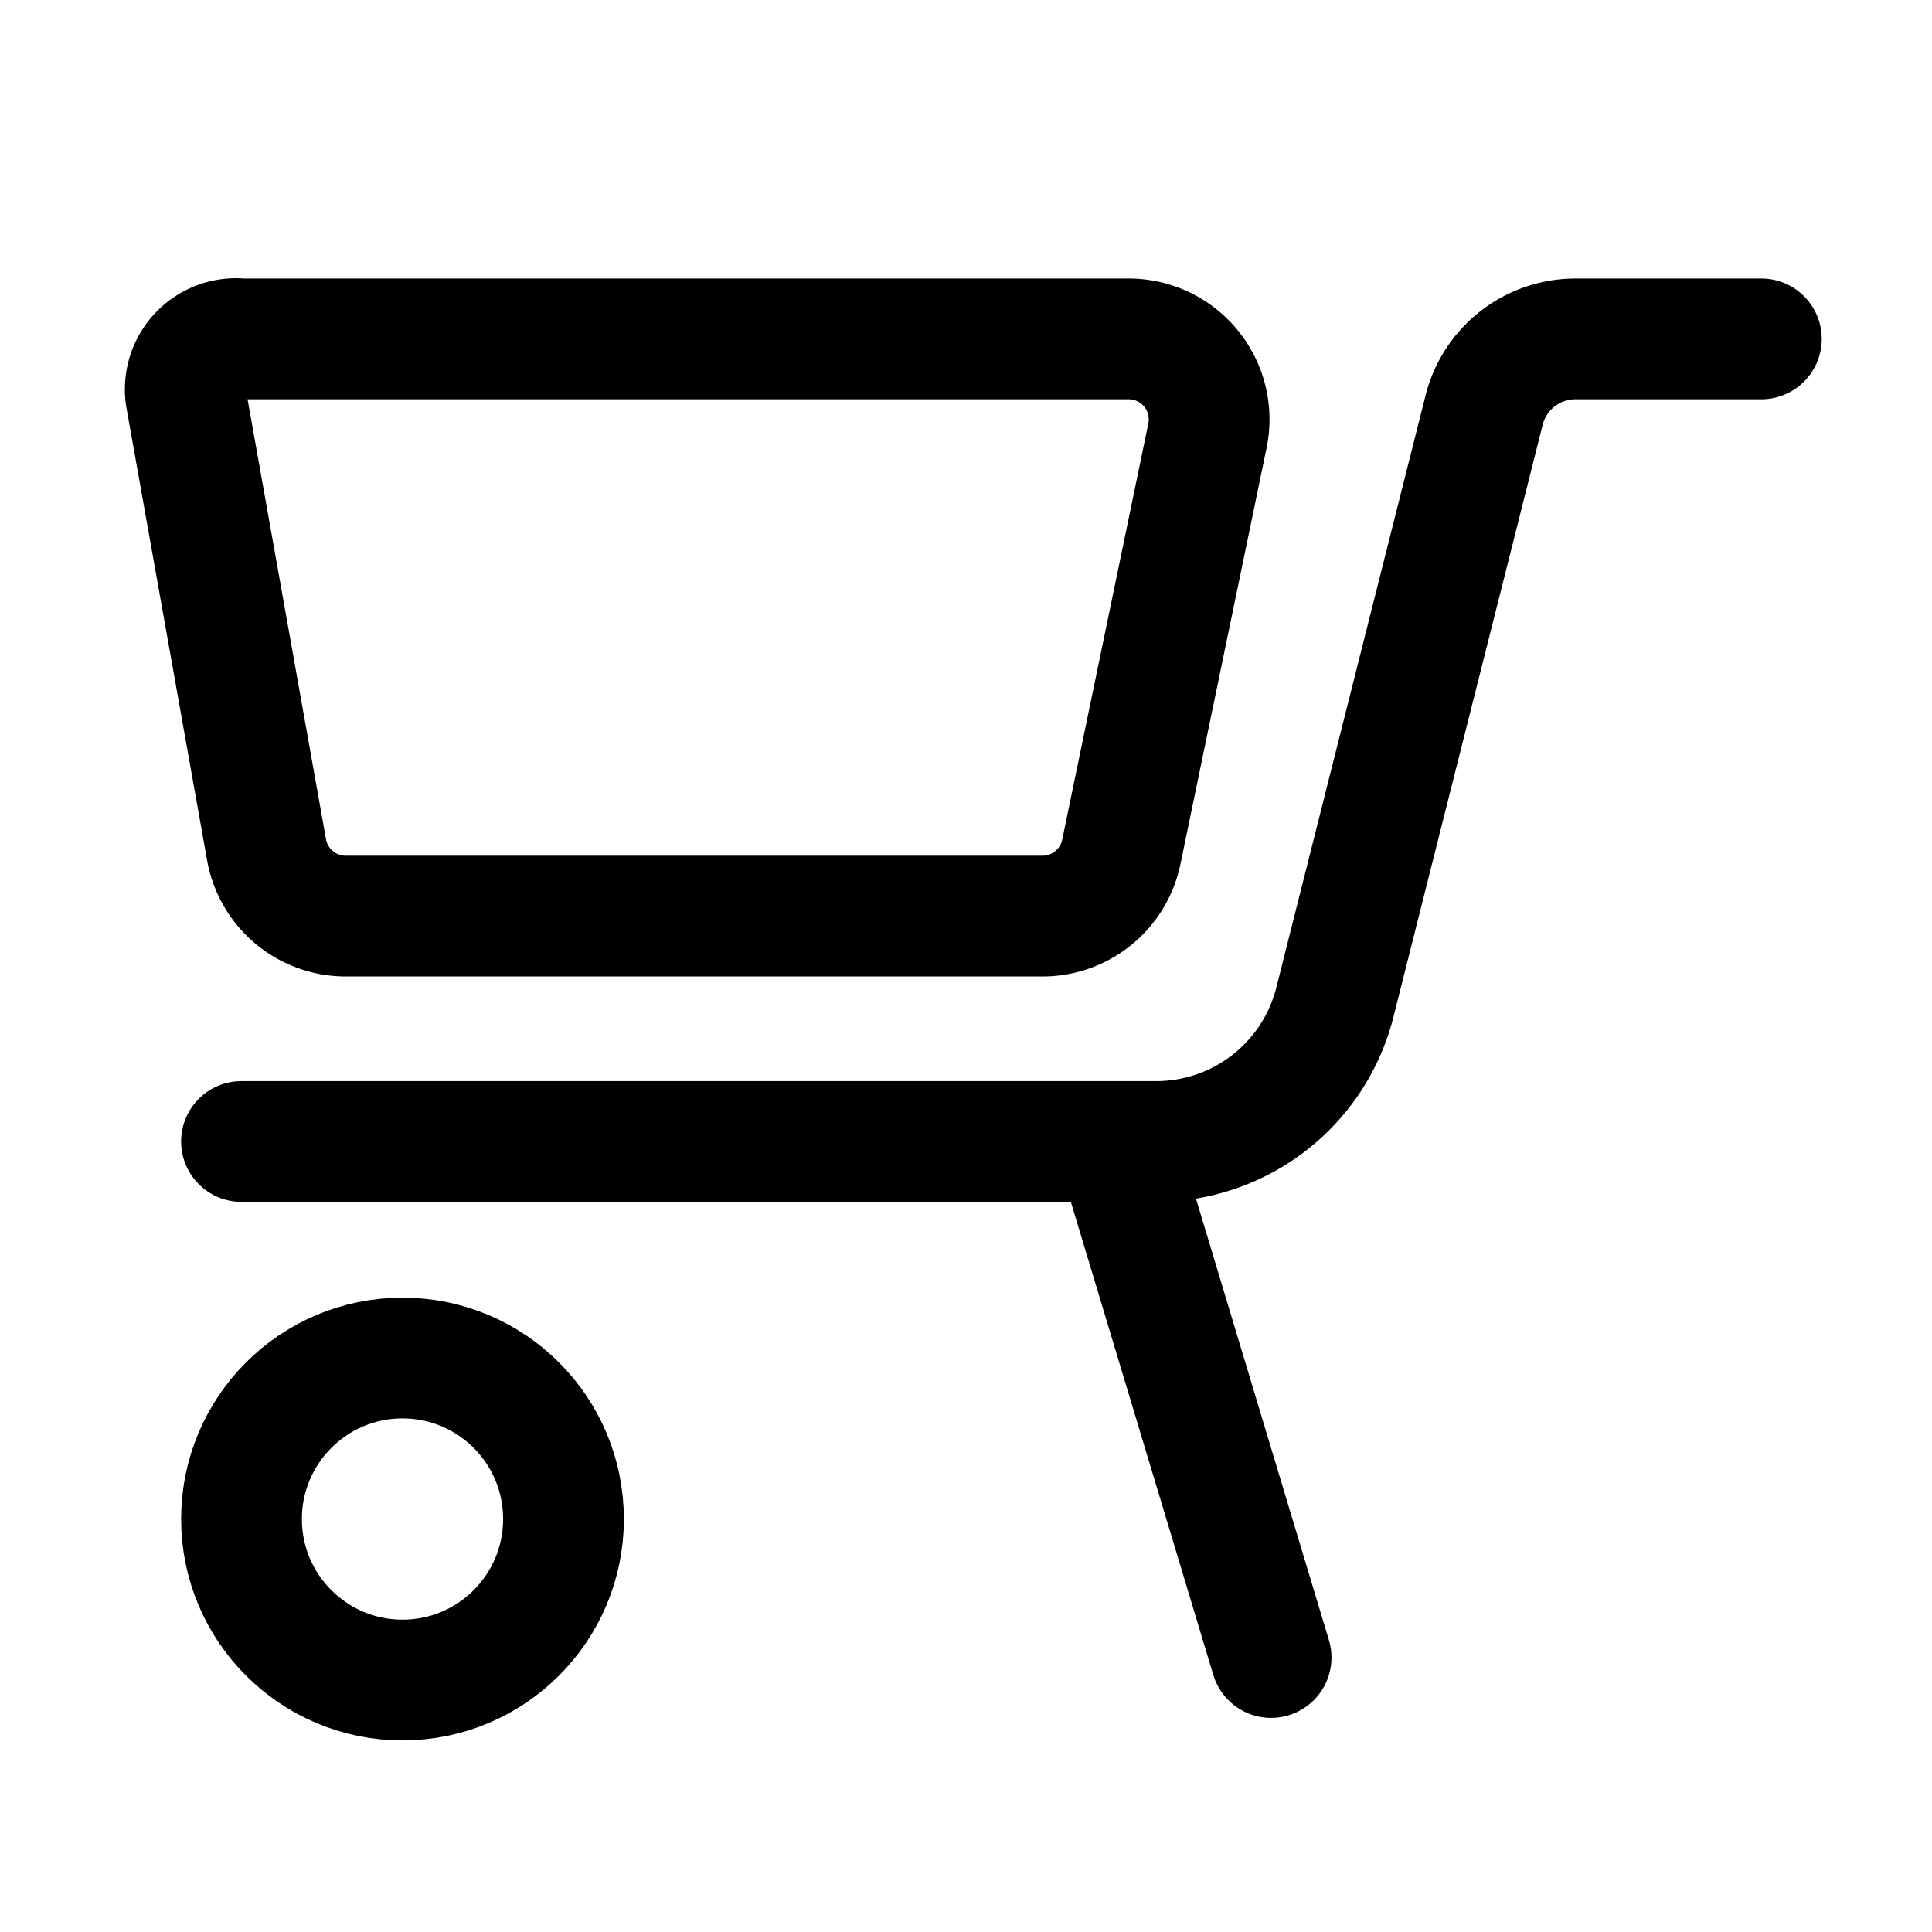
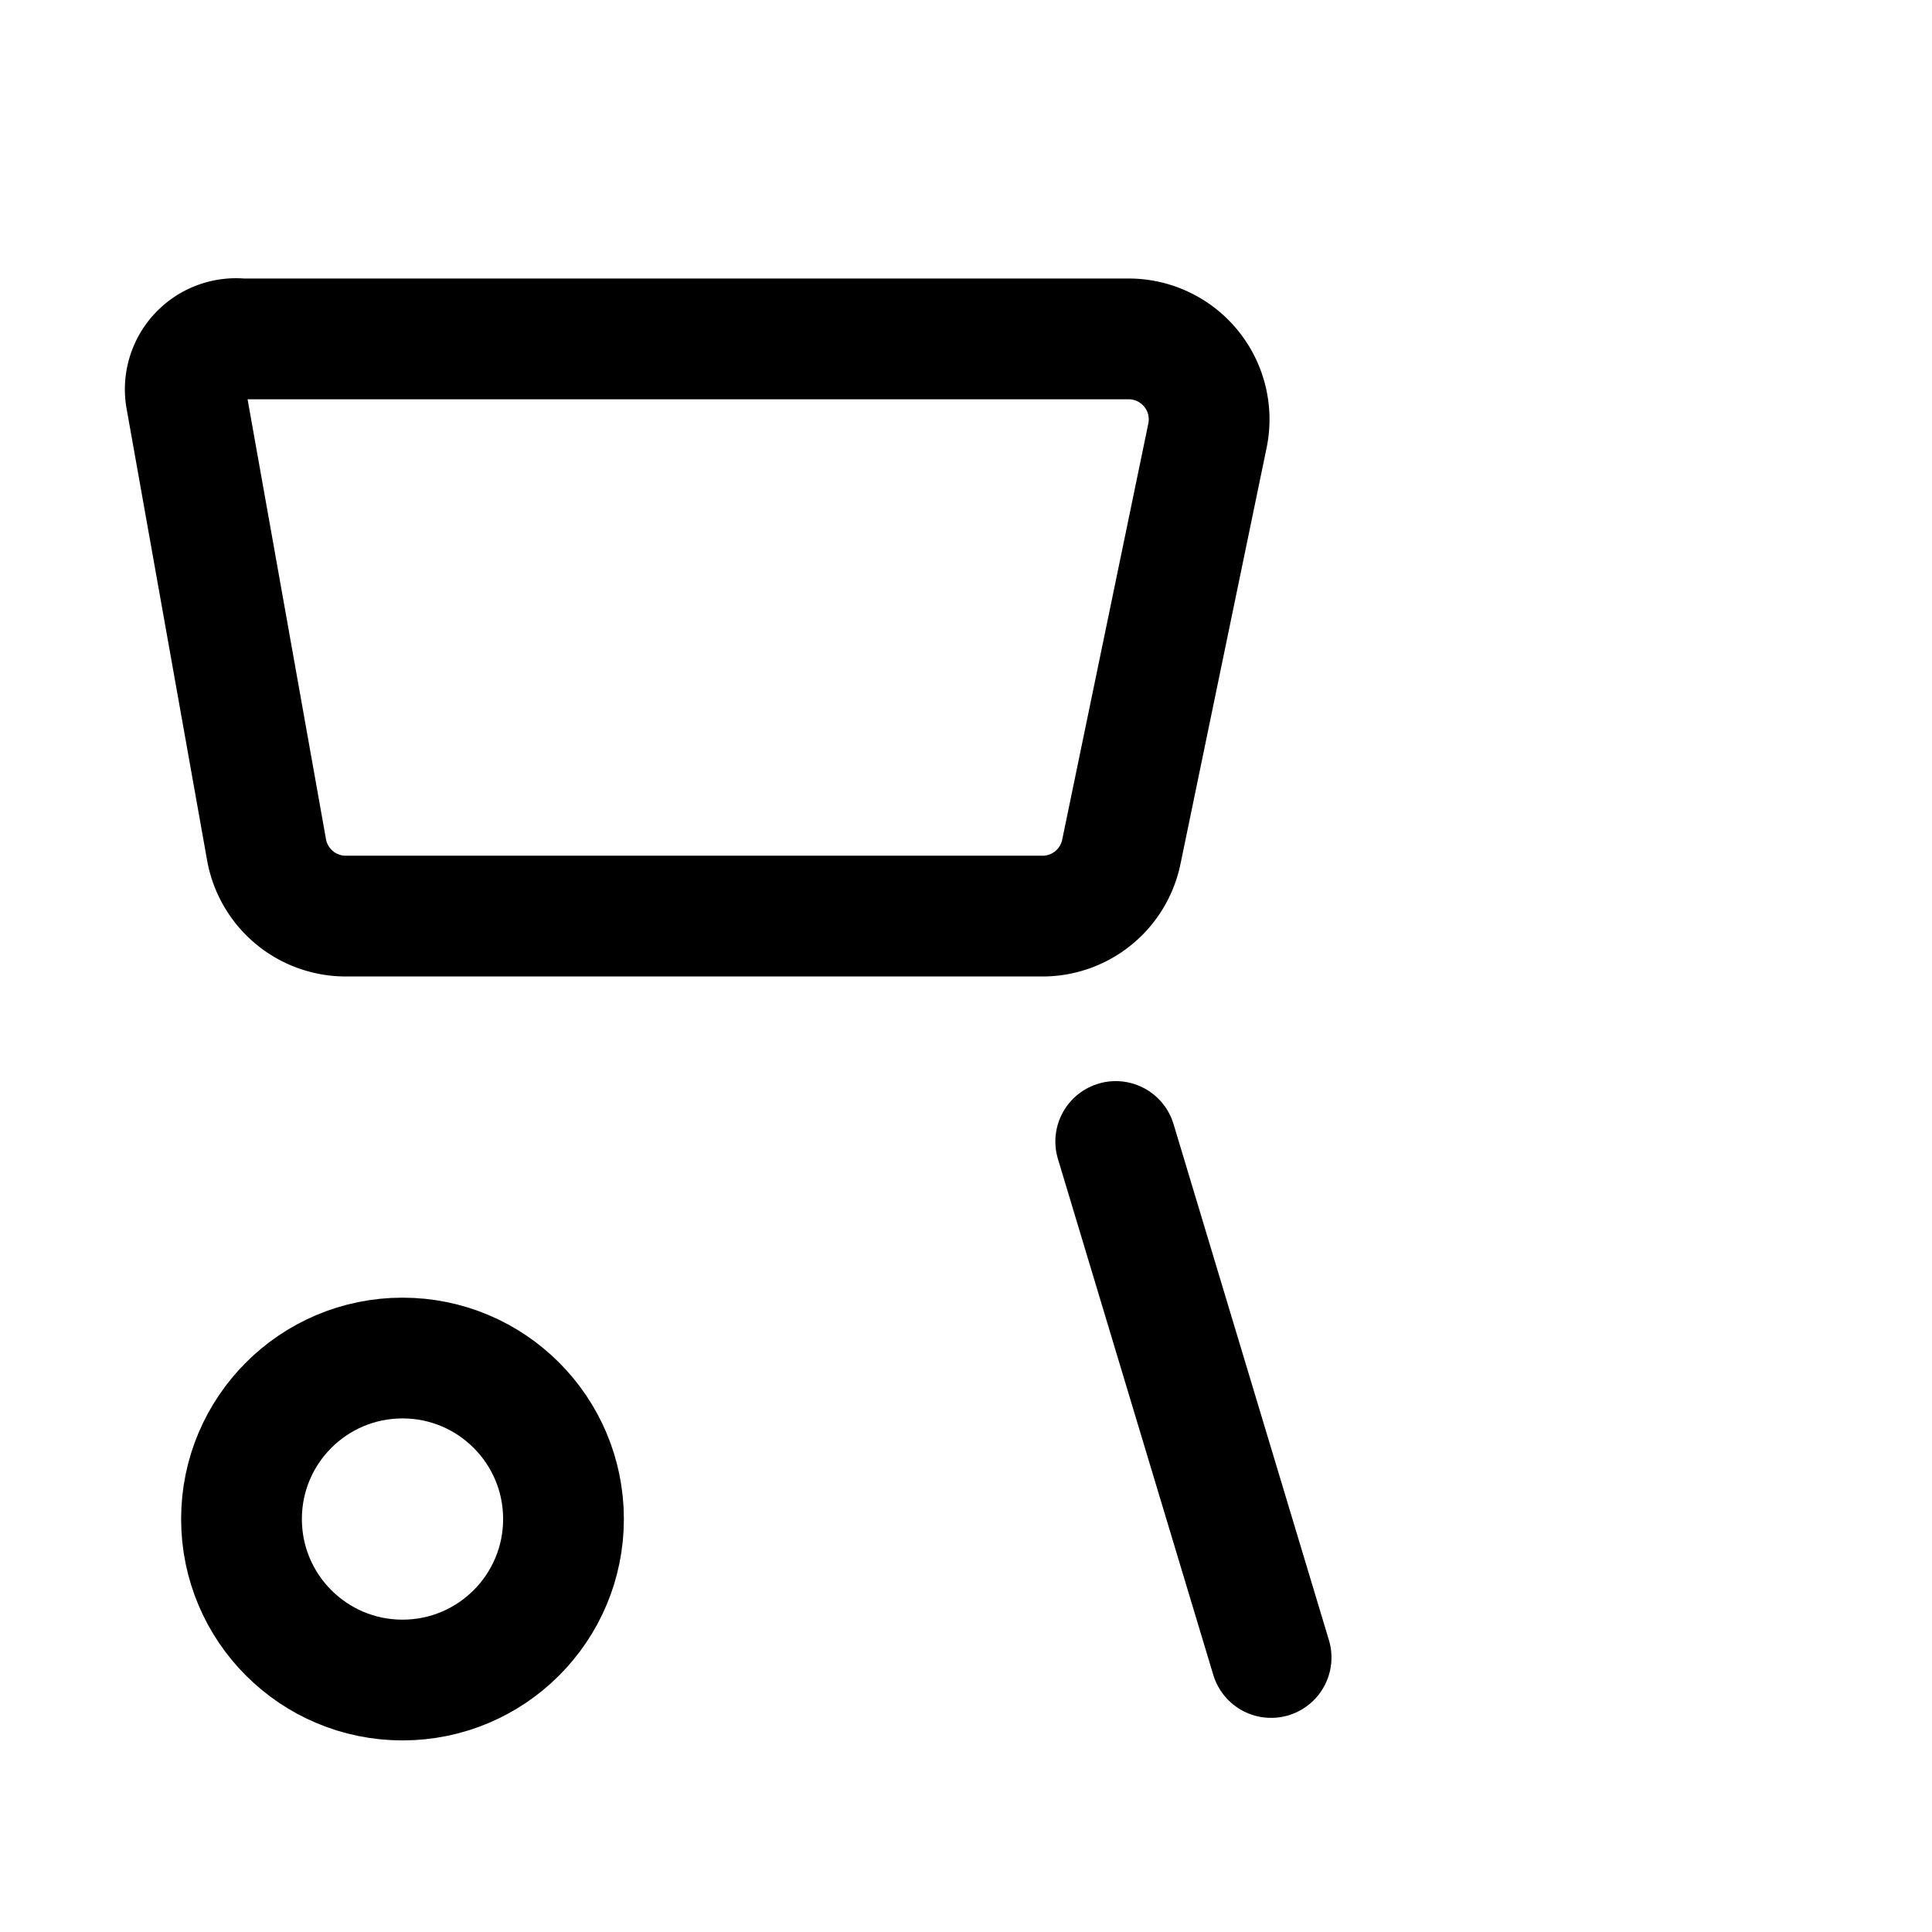
<svg xmlns="http://www.w3.org/2000/svg" width="800px" height="800px" viewBox="0 0 24 24">
  <defs>
    <style>.cls-1,.cls-2{fill:none;stroke:#000000;stroke-linecap:round;stroke-width:1.5px;}.cls-1{stroke-linejoin:round;}.cls-2{stroke-linejoin:bevel;}</style>
  </defs>
  <g id="ic-construction-coasters">
-     <path class="cls-1" d="M3,14.18H14.36a2.29,2.29,0,0,0,2.22-1.72l1.86-7.38a1.17,1.17,0,0,1,1.13-.87h2.31" />
    <line class="cls-1" x1="13.86" y1="14.18" x2="15.79" y2="20.59" />
    <path class="cls-1" d="M3,4.21h11a1,1,0,0,1,1,1.2l-1.07,5.17a1,1,0,0,1-1,.8H4.31a1,1,0,0,1-1-.83l-1-5.61A.63.63,0,0,1,3,4.21Z" />
    <circle class="cls-2" cx="5" cy="18.87" r="2" />
  </g>
</svg>